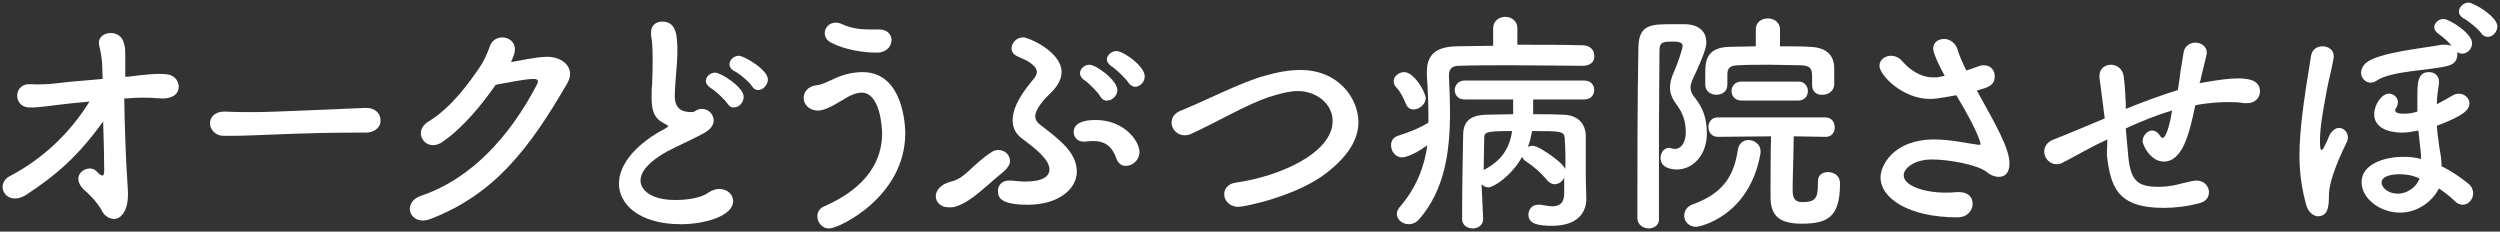
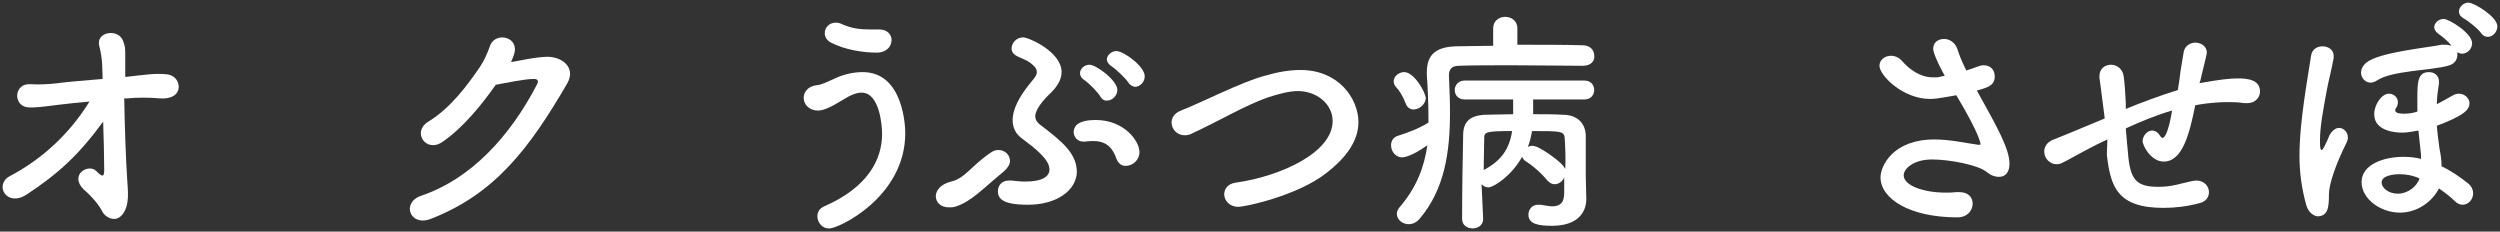
<svg xmlns="http://www.w3.org/2000/svg" version="1.1" id="レイヤー_1" x="0px" y="0px" width="475px" height="44px" viewBox="0 0 475 44" style="enable-background:new 0 0 475 44;" xml:space="preserve">
  <rect x="0" y="0" width="475" height="44" fill="#333333" stroke="none" />
  <style type="text/css">
	.st0{fill:#FFFFFF;}
</style>
  <g>
    <path class="st0" d="M23.6,18.7c0.1,5.2,0.3,11.7,0.6,15.9c0.1,1.4,0.2,2.7,0,3.9c-0.3,1.8-1.3,3.1-2.5,3.1c-0.9,0-1.8-0.6-2.2-1.3   c-0.9-1.9-3.2-4-3.6-4.3c-2.8-2.8,0.9-5,2.4-3.5c1.3,1.4,1.5,0.9,1.5-0.2c0-2.6-0.1-5.9-0.2-9.2C15,29.4,11.1,33,5,37   c-3.8,2.4-6.1-1.9-3.2-3.5c6.3-3.3,11.5-8.2,15.2-14.2c-2.2,0.2-4.3,0.4-5.8,0.6c-3.1,0.4-4.8,0.6-5.9,0.5   c-2.9-0.3-2.7-4.7,0.6-4.4c1.4,0.1,3.6,0,5.1-0.2c2.1-0.3,5.3-0.5,8.5-0.8c0-1.2-0.1-2.2-0.1-3c-0.1-1.3-0.3-2.3-0.5-3.1   c-0.9-2.9,3.6-3.6,4.5-1.1c0.4,1.2,0.4,1,0.4,3.6c0,0.8,0,1.9,0,3.2l0.2,0c3.6-0.4,5.5-0.7,7.5-0.5c1.9,0.1,2.7,1.7,2.4,2.9   s-1.6,1.8-3.4,1.7c-2.3-0.2-4.2-0.2-6.5,0H23.6z" />
-     <path class="st0" d="M69.4,25.2c-0.8,0-1.6,0-2.3,0c-8.6,0-15.2,0.4-18.7,0.5c-2.3,0.1-3.6,0.1-4.5,0.1c-0.5,0-0.9,0-1.4,0   c-1.7,0-2.6-1.3-2.6-2.4c0-1.1,0.9-2.2,2.7-2.2c0.1,0,0.2,0,0.3,0c1.7,0.1,3.6,0.1,5.4,0.1c3.7,0,13.3-0.5,21.2-0.8   c0,0,0.1,0,0.1,0c1.8,0,2.7,1.2,2.7,2.3C72.4,24,71.4,25.2,69.4,25.2L69.4,25.2z" />
    <path class="st0" d="M84,27c-3.1,2.1-5.8-2-2.6-3.9c4.4-2.7,7.6-7.2,9.8-10.4c0.8-1.2,1.4-2.6,1.8-3.7c0.8-3,5.3-2.2,4.8,0.8   c-0.1,0.6-0.4,1.3-0.7,2c2.2-0.4,4.5-0.9,6.5-1c3.1-0.2,5.9,2,4.2,5c-7.2,12.4-13.8,21.1-26,25.8c-3.9,1.5-5.6-3.1-1.8-4.4   c9.5-3.2,16.9-11.3,22-21.1c0.5-0.9,0-1.1-0.6-1.1c-1.8,0-5.4,0.8-7.2,1.1C91.6,19.8,88,24.3,84,27z" />
-     <path class="st0" d="M126.1,23.4c-1.9-1-2.3-2.5-2.3-5c0-0.7,0-1.5,0.1-2.4c0.1-2.1,0.1-3.7,0.1-5c0-2-0.1-3.3-0.3-4.3   c0-0.2,0-0.4,0-0.6c0-1.3,1-2,2.1-2c2.7,0,2.9,2.6,2.9,5.6c0,1.3-0.1,2.8-0.3,5.1c-0.1,1.4-0.2,2.5-0.2,3.4c0,2.8,1.8,3.1,3.2,3.1   c0.7,0,0.8-0.4,1.3-0.5c0.2-0.1,0.5-0.1,0.7-0.1c1.2,0,2.2,1,2.2,2.2c0,0.8-0.5,1.6-1.7,2.3c-1.5,0.9-5.1,2.5-7.2,3.6   c-3.4,1.9-5,3.8-5,5.5c0,1.8,2,3.7,6.6,3.7c0.7,0,4.3,0,6.3-1.4c0.7-0.5,1.5-0.7,2.1-0.7c1.5,0,2.6,1.1,2.6,2.3   c0,2.8-5.3,4.4-9.9,4.4c-8.1,0-11.8-3.9-11.8-7.7c0-3.2,2.5-6.9,7.9-10c0.1,0,1.2-0.6,1.5-0.9C126.8,23.7,126.4,23.6,126.1,23.4z    M138.3,19.8c-0.5-0.8-2.4-2.6-3.3-3.1c-0.6-0.4-0.9-0.9-0.9-1.3c0-0.8,0.8-1.6,1.8-1.6c1,0,5.4,2.7,5.4,4.6c0,1.1-0.9,2-1.8,2   C139.1,20.5,138.7,20.3,138.3,19.8z M142.9,16.4c-0.5-0.8-2.5-2.5-3.4-2.9c-0.7-0.4-0.9-0.9-0.9-1.3c0-0.8,0.8-1.6,1.8-1.6   c0.9,0,5.5,2.6,5.5,4.5c0,1-0.9,2-1.8,2C143.6,17.1,143.2,16.9,142.9,16.4z" />
    <path class="st0" d="M155.3,41.1c0-0.8,0.4-1.5,1.3-1.9c8.3-3.6,11-8.9,11-13.8c0-1.3-0.4-7.8-3.9-7.8c-1,0-2.2,0.5-3.6,1.4   c-2.3,1.4-3.6,2-4.7,2c-1.7,0-2.7-1.2-2.7-2.4c0-1.1,0.8-2.2,2.4-2.4c1.1-0.1,1.9-0.6,3.1-1.1c1.8-0.9,3.8-1.4,5.7-1.4   c7.9,0,8.1,10.7,8.1,11.6c0,12.1-12.6,18.1-14.4,18.1C156.3,43.5,155.3,42.3,155.3,41.1z M166.6,10c-2.5,0-6-0.5-8.7-1.9   c-0.8-0.4-1.2-1.1-1.2-1.8c0-1,0.8-2,2.1-2c0.4,0,0.8,0.1,1.2,0.3c1.8,0.8,3.4,1,5.3,1c0.5,0,1,0,1.6,0c0,0,0.1,0,0.2,0   c1.5,0,2.3,1,2.3,2C169.3,9.4,167.8,10,166.6,10z" />
    <path class="st0" d="M181.7,39.2c-0.5,0.2-1,0.2-1.4,0.2c-1.6,0-2.5-1-2.5-2.1c0-1.1,0.9-2.3,2.9-2.8c2.7-0.6,4-3.2,7.7-5.6   c0.4-0.3,0.9-0.4,1.3-0.4c1.2,0,2.2,0.9,2.2,2.1c0,0.6-0.4,1.3-1.2,2C187,35.6,184.7,38.2,181.7,39.2z M195.3,38.9   c-4.9,0-5.7-1.2-5.7-2.6c0-1,0.7-2,2.1-2c0.1,0,0.2,0,0.4,0c1,0.1,1.9,0.2,2.7,0.2c3.3,0,4.6-1,4.6-2.3c0-1.9-2.7-4-5.1-5.8   c-1.3-0.9-1.9-2.1-1.9-3.6c0-1.9,1.1-4.3,3.5-7.2c0.6-0.7,1.1-1.3,1.1-1.9c0-0.4-0.2-0.9-0.7-1.3c-0.9-0.9-2-1.2-3-1.7   c-0.8-0.4-1.1-0.9-1.1-1.5c0-1,0.9-2.1,2.2-2.1c1,0,7.3,2.7,7.3,6.6c0,1.3-0.7,2.6-2,3.9c-1.5,1.4-3,3.2-3,4.5c0,0.5,0.2,1,0.8,1.5   c4.2,3.2,7.1,5.5,7.1,9.1C204.5,36.1,200.9,38.9,195.3,38.9z M212.1,30.1c-0.9-2.6-2.5-3.3-4.3-3.3c-0.5,0-1,0-1.6,0.1   c-0.1,0-0.3,0-0.4,0c-1.1,0-1.8-0.9-1.8-1.8c0-0.9,0.5-2.3,4.2-2.3c5.4,0,8.3,4,8.3,6.1c0,1.5-1.3,2.6-2.5,2.6   C213.3,31.6,212.5,31.2,212.1,30.1z M209.1,18.4c-0.4-0.8-2.3-2.7-3.1-3.2c-0.6-0.4-0.8-0.9-0.8-1.3c0-0.8,0.8-1.6,1.8-1.6   c1.3,0,5.3,3,5.3,4.8c0,1.1-1,2-1.9,2C209.9,19.2,209.4,18.9,209.1,18.4z M214.4,15.7c-0.5-0.8-2.4-2.6-3.2-3.1   c-0.6-0.4-0.9-0.9-0.9-1.3c0-0.8,0.9-1.6,1.8-1.6c1.4,0,5.4,2.9,5.4,4.8c0,1.1-0.9,2-1.9,2C215.2,16.4,214.7,16.2,214.4,15.7z" />
    <path class="st0" d="M235.3,39.3c-1.7,0-2.7-1.2-2.7-2.4c0-1,0.7-2,2.2-2.2c8.5-1.2,18.4-5.7,18.4-11.7c0-3.3-3.1-5.7-6.6-5.7   c-1.6,0-3.5,0.5-5.7,1.2c-4.3,1.5-9.7,4.7-14.3,6.8c-0.5,0.3-1,0.4-1.5,0.4c-1.5,0-2.5-1.2-2.5-2.4c0-0.9,0.5-1.8,1.8-2.3   c4.3-1.7,11.4-5.4,15.9-6.6c2.4-0.7,4.6-1.1,6.8-1.1c7.3,0,11,5.5,11,9.9c0,3.3-2,6.5-6,9.6C246.6,37.2,236.5,39.3,235.3,39.3z" />
    <path class="st0" d="M300.8,12.5c-3.9,0-8.8-0.1-13.5-0.1c-3.8,0-7.5,0-10.1,0.1c-1.4,0-1.9,0.7-1.9,1.8c0,0,0,0.1,0,0.2   c0.1,2.3,0.2,4.6,0.2,6.9c0,7.4-1,14.6-5.8,20.2c-0.6,0.7-1.4,1-2,1c-1.3,0-2.3-0.9-2.3-2c0-0.4,0.2-0.8,0.5-1.2   c3.2-3.7,4.7-7.6,5.3-11.8c-3.2,2.3-4.7,2.3-4.8,2.3c-1.3,0-2.1-1.2-2.1-2.3c0-0.8,0.4-1.5,1.3-1.8c2.2-0.7,4-1.4,5.8-2.5   c0-0.3,0-0.6,0-0.9c0-2.6-0.1-5.3-0.3-8.1c0-0.2,0-0.5,0-0.6c0-3.3,1.7-4.8,5.6-4.9c2,0,4.5-0.1,7-0.1V5.4c0-1.5,1.2-2.2,2.3-2.2   s2.3,0.7,2.3,2.2v3.1c4.5,0,8.9,0,12.4,0.1c1.5,0,2.2,1,2.2,1.9C303.1,11.5,302.3,12.5,300.8,12.5L300.8,12.5z M268.6,20.8   c-0.6,0-1.2-0.3-1.5-1.1c-0.5-1.3-1.2-2.5-1.8-3.1c-0.4-0.4-0.5-0.8-0.5-1.2c0-0.9,1-1.7,2-1.7c1.9,0,4.1,3.9,4.1,5   C270.8,19.9,269.6,20.8,268.6,20.8z M281.8,41.6c0,1.2-1,1.8-2,1.8s-2-0.6-2-1.8c0-5.4,0.1-11,0.2-15.9c0-2.5,1.2-3.8,4.3-3.9   c1.6,0,3.4-0.1,5.2-0.1v-2.8h-9.2c-1.3,0-1.9-0.9-1.9-1.8c0-0.9,0.7-1.8,1.9-1.8h22.7c1.3,0,1.9,0.9,1.9,1.8c0,0.9-0.6,1.8-1.9,1.8   h-9.7c0,1.1,0,2,0,2.8c2,0,3.9,0,5.6,0.1c2.8,0,4.3,1.6,4.4,3.9c0,1,0,1.9,0,2.8c0,2,0,3.6,0,4.5c0,0.2,0,0.4,0,0.6   c0,0.5,0.1,3.7,0.1,4.2c0,2.7-1.8,5.1-6.5,5.1c-2.5,0-4.5-0.3-4.5-2.1c0-1,0.7-1.9,1.8-1.9c0.1,0,0.3,0,0.5,0   c0.8,0.1,1.6,0.3,2.2,0.3c1.3,0,2.3-0.5,2.3-2.5c0,0,0-1.3,0-3c-0.3,0.8-1.1,1.3-1.8,1.3c-0.5,0-0.9-0.2-1.4-0.7   c-1.2-1.5-2.9-2.9-4-3.6c-0.4-0.2-0.6-0.5-0.8-0.9c-2,3.6-5.4,5.8-6.4,5.8c-0.5,0-0.9-0.2-1.3-0.6   C281.8,41.5,281.8,41.5,281.8,41.6L281.8,41.6z M282,26.3c0,1.8-0.1,3.8-0.1,6c3.3-1.7,4.9-4,5.4-7.4C282.2,24.9,282,25.1,282,26.3   z M297.3,26.3c-0.1-1.4-0.7-1.4-6.2-1.4c-0.2,1-0.4,2-0.8,3c0.3-0.1,0.5-0.2,0.8-0.2c0.3,0,0.6,0.1,0.9,0.2c1.4,0.6,4.2,2.6,5,3.6   c0.1,0.2,0.3,0.4,0.4,0.6C297.5,30.2,297.4,28,297.3,26.3z" />
-     <path class="st0" d="M313.3,43.4c-1.1,0-2.2-0.7-2.2-2c0-8.2,0-23,0.2-32.5c0.1-4.3,2.5-4.3,6.5-4.3c0.9,0,1.7,0,2.5,0   c2.6,0.1,3.9,1.5,3.9,3.4c0,0.9-0.3,2.2-2.7,7.3c-0.2,0.5-0.3,0.9-0.3,1.3c0,0.6,0.2,1.2,0.7,1.8c1.6,2,2.4,3.9,2.4,7   c0,3.9-2.5,6.8-5.7,6.8c-0.8,0-3.1-0.2-3.1-2.2c0-1,0.7-1.9,1.6-1.9c0.2,0,0.3,0,0.5,0.1c0.2,0,0.4,0.1,0.6,0.1   c1,0,2.1-0.9,2.1-3.2c0-2.1-0.6-3.7-1.8-5.3c-0.9-1.2-1.2-2.2-1.2-3.2c0-0.8,0.2-1.6,0.6-2.6c1-2.2,1.8-4.9,1.8-5.2   c0-0.5-0.2-0.9-1.8-0.9c-1.7,0-2.6,0-2.6,1.6c0,4.2-0.1,9.5-0.1,15.1c0,14,0,16,0,16.7C315.4,42.7,314.3,43.4,313.3,43.4z M320,41   c0-0.9,0.5-1.8,1.7-2.2c6-2.2,7.8-5.7,8.5-10.4c0.2-1.2,1.1-1.8,2-1.8c1.1,0,2.3,0.8,2.3,2.1c0,0.1,0,0.2,0,0.4   c-2.1,12.1-11.7,14-12.2,14C320.9,43.1,320,42.1,320,41z M344.3,16.2v-1.8c0-1.6-0.6-1.9-2.1-2c-1.8,0-4-0.1-6-0.1   c-2.1,0-4.2,0-5.8,0.1c-1.7,0-2.2,0.5-2.2,1.8v1.9c0,1.3-1,1.9-2.1,1.9c-1,0-2.1-0.6-2.1-1.9c0-0.6,0-1.4,0-2.2   c0-2.1,0.1-4.9,4.6-5c1.6,0,3.3-0.1,5-0.1l0-3.2v0c0-1.4,1.1-2.1,2.3-2.1c1.1,0,2.3,0.7,2.3,2.1v0l0,3.2c2,0,4,0,5.7,0.1   c2.9,0.1,4.6,1.4,4.6,4.1c0,3.1,0,3.1,0,3.1c-0.1,1.3-1.2,1.9-2.2,1.9C345.3,18.1,344.3,17.5,344.3,16.2L344.3,16.2z M345.4,34.5   c0-1.3,0.9-1.8,1.9-1.8c0.7,0,2.3,0.3,2.3,2.2c0,6.4-2.4,7.6-7.3,7.6c-4.7,0-5.9-1.9-5.9-5.2c0-1.5,0-8.4,0.1-11.4L326.4,26   c-1.2,0-1.8-0.9-1.8-1.9c0-0.9,0.6-1.8,1.8-1.8h20.4c1.2,0,1.8,0.9,1.8,1.9S348,26,346.9,26h0l-6.1-0.1c0,2.7-0.2,8-0.2,10.2   c0,1.2,0.2,2.3,1.8,2.3c2.5,0,3-0.7,3-3.4C345.4,34.8,345.4,34.6,345.4,34.5L345.4,34.5z M330.9,19.1c-1.3,0-1.9-0.9-1.9-1.8   c0-0.9,0.6-1.8,1.9-1.8h10.8c1.2,0,1.8,0.9,1.8,1.8c0,0.9-0.6,1.8-1.8,1.8H330.9z" />
    <path class="st0" d="M369.5,14.4c-2-3.6-2.2-4.9-2.2-5.1c0-1.3,1-1.9,2.1-1.9c1,0,2.2,0.7,2.6,2.2c0.3,1,0.9,2.4,1.6,3.8   c0.7-0.2,1.4-0.5,2-0.7c0.5-0.2,0.9-0.3,1.3-0.3c1.4,0,2.1,1,2.1,2.1c0,1.7-1.2,2.1-3.4,2.7c3.9,7,6.2,11.1,6.2,13.9   c0,1.8-0.9,2.5-2,2.5c-0.8,0-1.6-0.3-2.3-0.9c-1.7-1.4-7.2-2.4-10.4-2.4c-3.6,0-5.4,1.8-5.4,3c0,2,3.9,3.3,7.9,3.3   c0.7,0,1.4,0,2.2-0.1c0.1,0,0.3,0,0.4,0c1.8,0,2.6,1,2.6,2.2c0,1.3-1,2.6-2.9,2.6c-9.2,0-14.6-3.6-14.6-7.6c0-2.2,2.4-7.2,10.2-7.2   c3.1,0,6,0.7,8.3,1c0.2,0,0.3,0,0.4,0s0.1,0,0.1-0.1c0-0.1-0.1-1.8-4.6-9.3c-3.8,0.7-4.4,0.7-5,0.7c-5.2,0-9.6-4.5-9.6-6.3   c0-1.1,1-1.9,2.2-1.9c0.7,0,1.5,0.3,2.1,1c2.3,2.6,4.5,3.1,5.8,3.1c0.3,0,0.6,0,0.9,0L369.5,14.4z" />
    <path class="st0" d="M400.4,26.5c-0.8,0.4-1.5,0.7-2.1,1c-3.7,1.9-5.3,2.9-6.6,3.5c-0.4,0.2-0.7,0.2-1,0.2c-1.3,0-2.3-1.2-2.3-2.4   c0-0.9,0.5-1.8,1.8-2.3c1.6-0.6,6.6-2.7,9.7-4c-0.7-5.7-0.9-6.8-1-7.7c0-0.1,0-0.3,0-0.4c0-1.4,1.1-2.1,2.2-2.1   c1,0,2.2,0.7,2.4,2.2c0.2,1.4,0.3,3.1,0.4,5.1c0,0.4,0,0.7,0,1.1c2.9-1.2,6.4-2.5,9.9-3.6c0.2-1.3,0.4-2.6,0.5-3.6   c0.3-1.8,0.3-1.7,0.6-3.6c0.2-1.2,1.3-1.8,2.2-1.8c1.1,0,2.2,0.7,2.2,1.9c0,0.2-0.3,1.5-1,4.3c-0.1,0.5-0.2,1-0.4,1.5   c4-0.7,5.7-0.9,7.3-0.9c2,0,4.2,0.3,4.2,2.5c0,1.1-0.9,2.2-2.4,2.2c-0.2,0-0.4,0-0.6,0c-1.2-0.2-2.2-0.2-3.2-0.2   c-1.1,0-3.6,0.1-6.1,0.6c-1.1,5.4-2.4,10.7-6,10.7c-2.4,0-4-3-4-3.9c0-1,0.9-2,1.8-2c0.5,0,1.1,0.3,1.5,1c0.2,0.3,0.4,0.4,0.5,0.4   c0.5,0,1.2-1.6,1.8-5.2c-3.1,0.9-6.2,2.2-8.8,3.4c0.1,1.6,0.3,3.2,0.4,4.5c0.4,5.2,1.5,6.6,5.8,6.6c2.7,0,4.4-0.7,6.4-1.1   c0.3,0,0.5-0.1,0.8-0.1c1.5,0,2.4,1.1,2.4,2.2c0,0.9-0.5,1.8-1.8,2.1c-2.2,0.6-4.6,0.9-6.8,0.9c-8.9,0-10.1-4.1-10.8-10.1   L400.4,26.5z" />
    <path class="st0" d="M438.2,39c-0.9-3.2-1.3-6.3-1.3-9.4c0-4.6,0.7-9.9,2.2-19c0.2-1.3,1.2-1.8,2.2-1.8c1,0,2.1,0.6,2.1,1.8   c0,0.1,0,0.2,0,0.4c-0.3,1.8-0.9,4-1.3,6.1c-0.8,4.3-1.3,7.1-1.3,9.6c0,0.8,0,1.8,0.3,1.8c0.1,0,0.3-0.2,0.5-0.6   c0.4-0.8,0.7-1.4,1-2.2c0.5-0.9,1.2-1.4,1.8-1.4c0.9,0,1.7,0.8,1.7,1.8c0,0.4-0.1,0.7-0.3,1.1c-2,4-3.3,7.8-3.3,9.7   c0,2.3-0.1,4.2-2.2,4.2C439.6,41,438.6,40.4,438.2,39z M463.4,6.5c-0.6-0.4-0.9-0.9-0.9-1.3c0-0.8,0.8-1.6,1.8-1.6s5.4,2.7,5.4,4.6   c0,1.1-0.9,2-1.9,2c-0.3,0-0.6-0.1-0.9-0.3c0,0.2,0,0.3,0,0.5c0,0.9-0.5,1.8-1.8,2.1c-3.2,0.9-10.7,0.9-13.5,2.8   c-0.4,0.3-0.9,0.4-1.2,0.4c-1,0-1.8-0.9-1.8-1.9c0-0.6,0.3-1.3,1-1.9c2.5-2,11.4-2.8,14.3-3.4c0.2,0,0.5,0,0.7,0   c0.5,0,0.9,0.1,1.2,0.2C465.2,7.9,464,6.9,463.4,6.5z M456,40.4c-3.7,0-7.3-2.6-7.3-5.8c0-3.4,4.3-4.8,7.9-4.8   c1.2,0,2.3,0.1,3.4,0.4c0-0.5,0-1-0.1-1.7c-0.1-1.2-0.3-2.4-0.4-3.7c-1.1,0.2-2.1,0.4-3.1,0.4c-0.8,0-5.3-0.1-5.3-3.5   c0-1.8,1.4-3.9,2.8-3.9c0.9,0,1.7,0.7,1.7,1.6c0,0.4-0.1,0.8-0.4,1.2c-0.1,0.1-0.1,0.3-0.1,0.4c0,0.6,1.3,0.6,1.7,0.6   c0.8,0,1.6-0.1,2.5-0.4c0-0.8,0-1.6,0-2.4c0-3,0-5.1,2.2-5.1c1,0,1.9,0.6,1.9,1.8c0,0.1,0,0.3,0,0.4c-0.2,1.3-0.4,2.6-0.4,3.9   c1-0.5,2-1.1,2.9-1.6c0.5-0.3,0.9-0.4,1.3-0.4c1.1,0,2,0.9,2,1.8c0,1.2-0.9,2.3-6.2,4.3c0.1,1.4,0.3,2.8,0.5,4.3   c0.2,1,0.4,2.2,0.4,3.4c1.9,0.9,3.6,2.1,5.1,3.3c0.6,0.5,0.9,1.2,0.9,1.8c0,1.2-0.9,2.2-2,2.2c-0.5,0-1-0.2-1.5-0.7   c-0.9-0.9-2-1.7-3-2.4C462.2,38.2,459.4,40.4,456,40.4z M455.9,33.1c-1,0-3.4,0.2-3.4,1.6c0,0.9,1.2,2.1,3.1,2.1   c1.8,0,3.6-1.3,4.1-2.9C458.4,33.3,457.1,33.1,455.9,33.1z M471.5,6.4c-0.5-0.8-2.6-2.5-3.4-2.9c-0.7-0.4-0.9-0.9-0.9-1.3   c0-0.9,0.9-1.7,1.8-1.7c1.1,0,5.5,2.7,5.5,4.5c0,1.1-0.9,2-1.8,2C472.2,7,471.8,6.8,471.5,6.4z" />
  </g>
</svg>